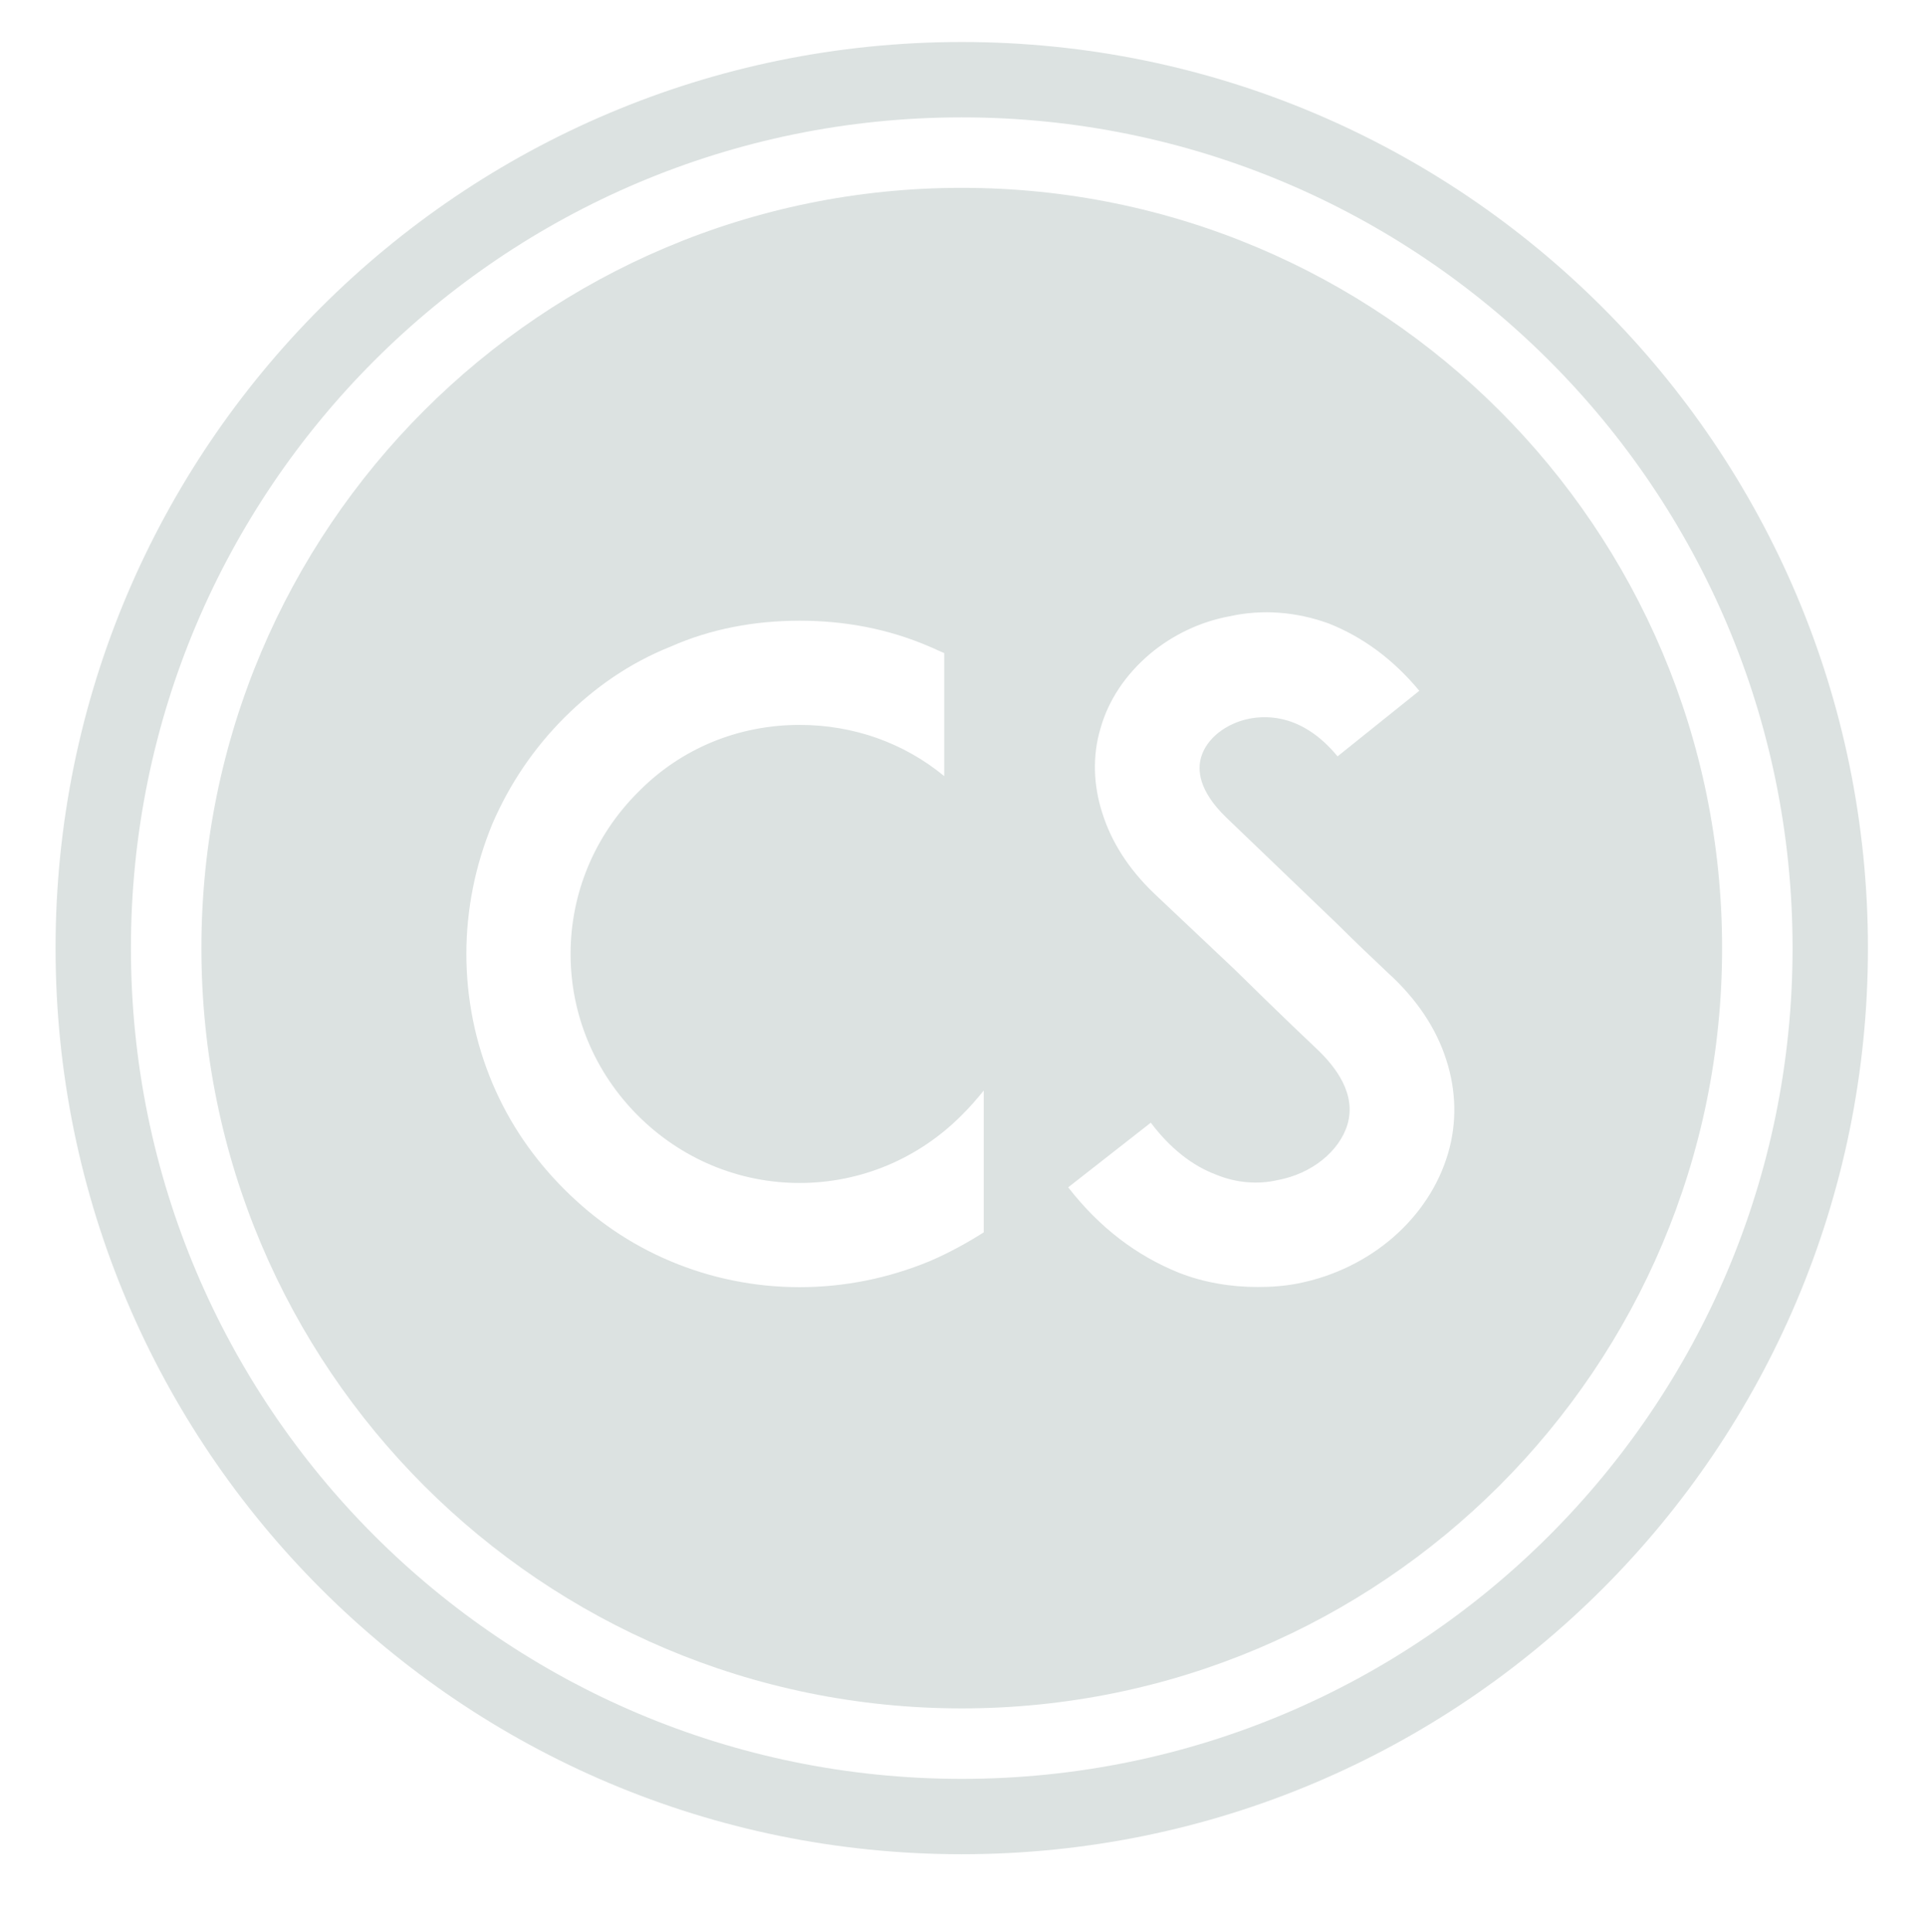
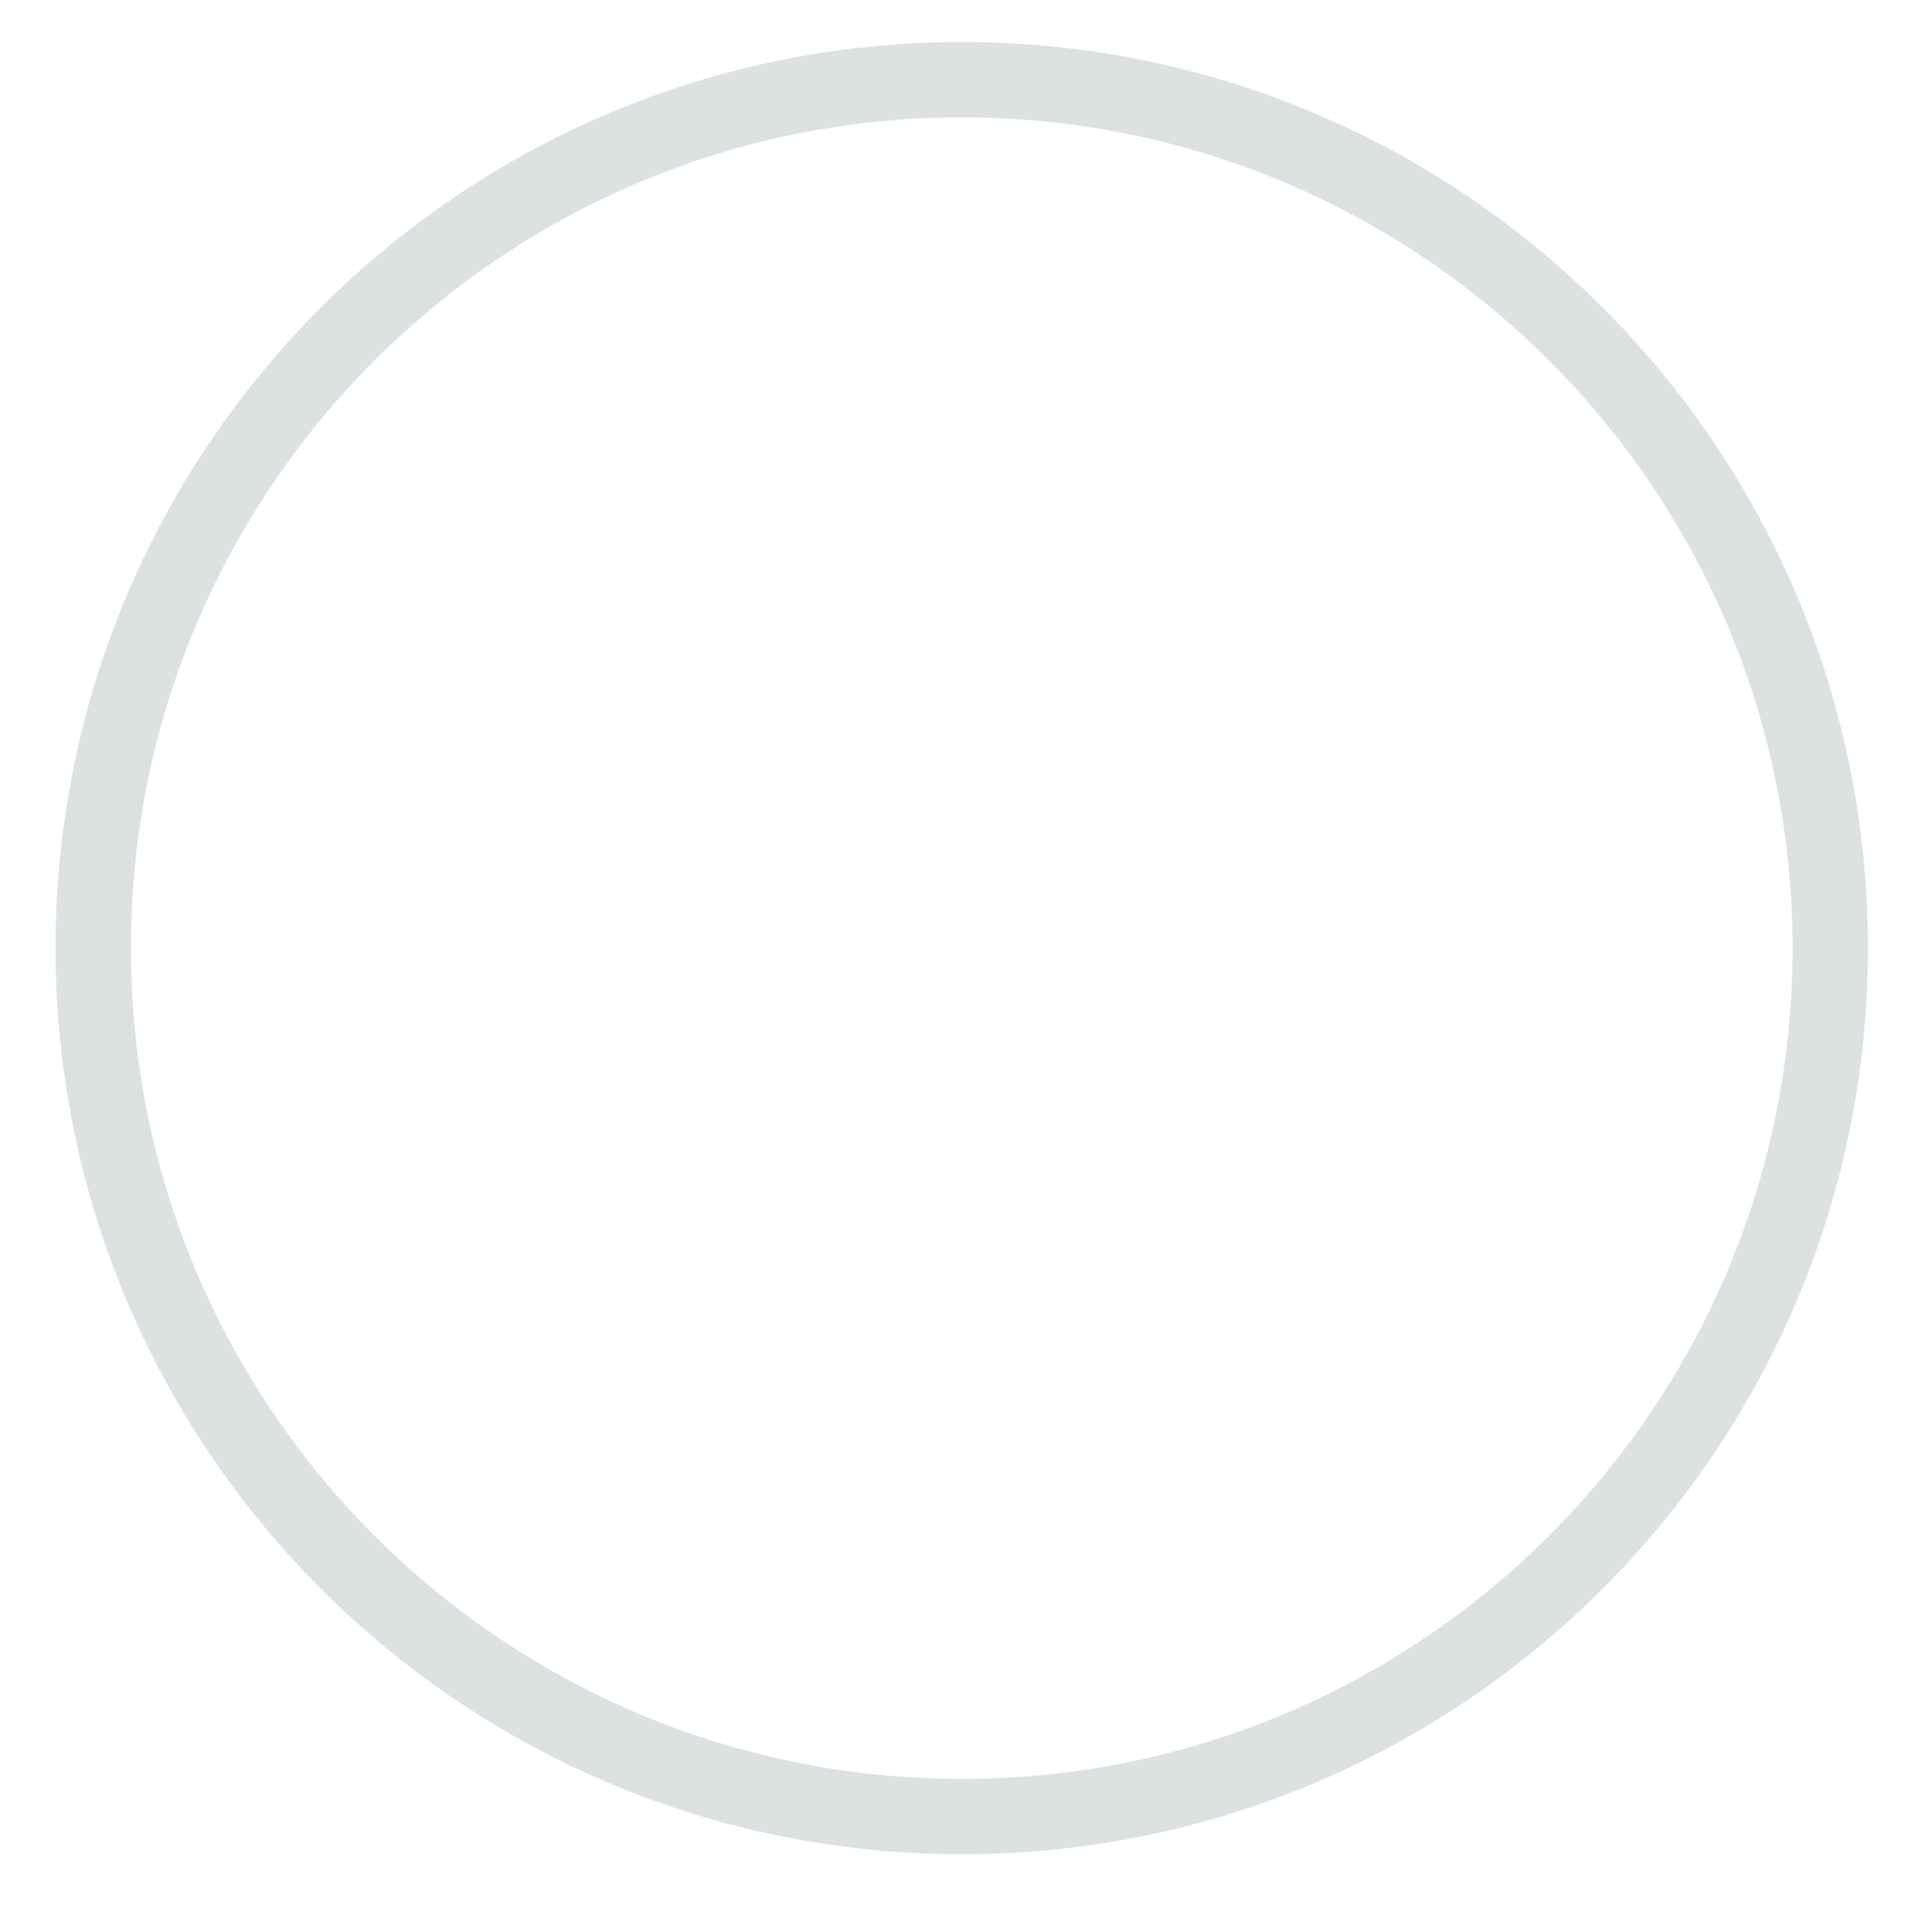
<svg xmlns="http://www.w3.org/2000/svg" version="1.1" id="katman_1" x="0px" y="0px" viewBox="0 0 353.92 355.1" style="enable-background:new 0 0 353.92 355.1;" xml:space="preserve">
  <style type="text/css">
	.st0{fill-rule:evenodd;clip-rule:evenodd;fill:#DCE2E1;}
</style>
  <g>
    <path class="st0" d="M176.73,21.57c84.32,0,152.67,68.35,152.67,152.67c0,84.32-68.35,152.67-152.67,152.67   c-84.32,0-152.67-68.35-152.67-152.67C24.06,89.92,92.41,21.57,176.73,21.57 M176.73,7.72c91.97,0,166.52,74.56,166.52,166.52   c0,91.97-74.55,166.52-166.52,166.52c-91.97,0-166.52-74.56-166.52-166.52C10.21,82.27,84.77,7.72,176.73,7.72z" />
-     <path class="st0" d="M265.77,194.79c-1.82-5.78-5.45-11.22-10.73-16.01c-2.64-2.48-6.27-5.94-9.24-8.91l-20.47-19.64   c-5.12-4.95-5.28-8.75-4.62-11.06c0.99-3.47,4.62-6.27,8.91-7.1c3.47-0.66,9.9-0.66,16.17,6.93l15.02-12.05   c-4.79-5.78-10.4-9.9-16.67-12.38c-5.94-2.15-12.21-2.64-18.15-1.32c-5.45,0.99-10.56,3.47-14.69,6.93   c-4.46,3.8-7.59,8.42-9.08,13.7c-1.49,4.95-1.32,10.4,0.33,15.51c1.65,5.28,4.79,10.23,9.41,14.69l15.02,14.19   c0.66,0.66,9.57,9.41,15.02,14.52c3.47,3.3,7.26,8.25,5.61,13.86c-1.49,4.95-6.6,9.08-12.87,10.23c-3.63,0.83-7.59,0.5-11.22-0.99   c-4.46-1.65-8.58-4.95-12.05-9.57l-15.18,11.88c5.78,7.43,12.54,12.54,20.3,15.68c4.62,1.82,9.57,2.64,14.52,2.64   c2.48,0,4.95-0.17,7.43-0.66c13.37-2.64,24.1-12.05,27.56-23.93C267.75,206.34,267.59,200.4,265.77,194.79 M180.78,200.4   c-1.32,1.65-2.64,3.14-4.13,4.62c-7.92,7.92-18.48,12.38-29.71,12.38c-11.22,0-21.79-4.46-29.71-12.38   c-7.92-7.92-12.38-18.48-12.38-29.71c0-11.22,4.46-21.79,12.38-29.71c7.92-8.09,18.49-12.38,29.71-12.38   c9.9,0,19.15,3.3,26.57,9.41v-22.61c-0.83-0.33-1.82-0.83-2.64-1.16c-7.59-3.3-15.68-4.79-23.93-4.79   c-8.25,0-16.34,1.49-23.77,4.79c-7.43,2.97-13.86,7.43-19.48,13.04c-5.61,5.61-10.07,12.21-13.2,19.48   c-3.14,7.59-4.79,15.68-4.79,23.93c0,8.25,1.65,16.34,4.79,23.77c3.14,7.43,7.59,13.86,13.2,19.48   c5.61,5.61,12.05,10.07,19.48,13.2c7.43,3.14,15.51,4.79,23.77,4.79c8.25,0,16.34-1.65,23.93-4.79c3.47-1.49,6.77-3.3,9.9-5.28   V200.4z M176.73,34.52c77.17,0,139.72,62.55,139.72,139.72c0,77.17-62.55,139.72-139.72,139.72   c-77.17,0-139.72-62.55-139.72-139.72C37.01,97.08,99.57,34.52,176.73,34.52z" />
  </g>
</svg>